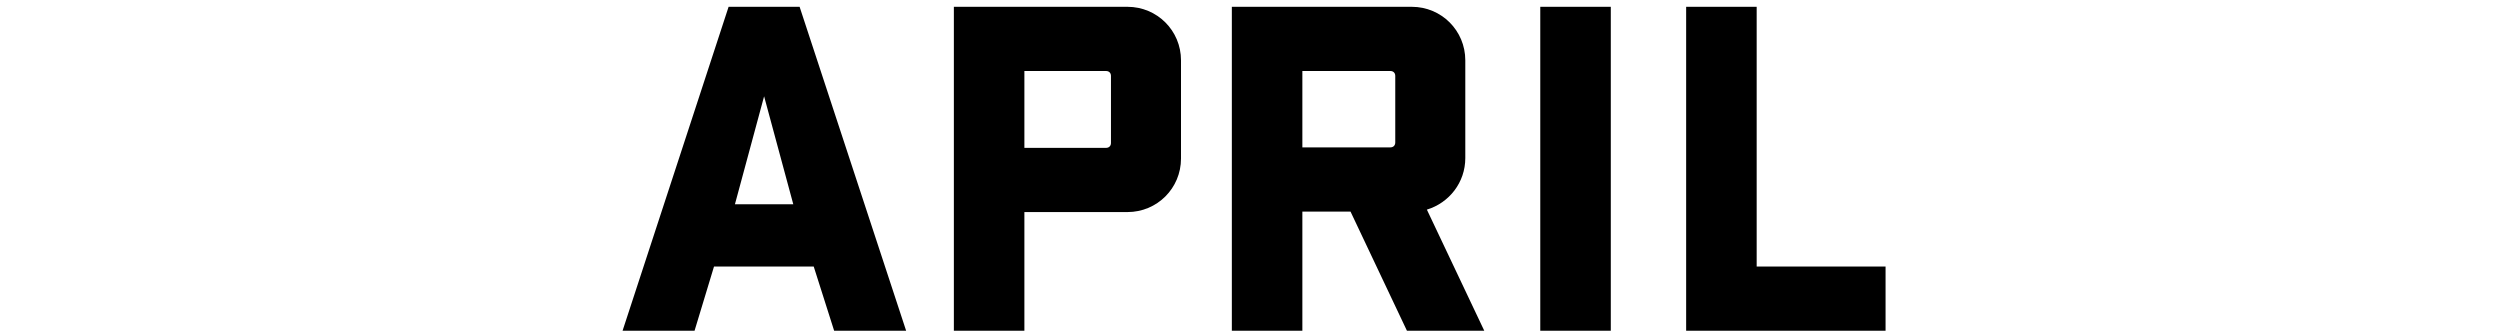
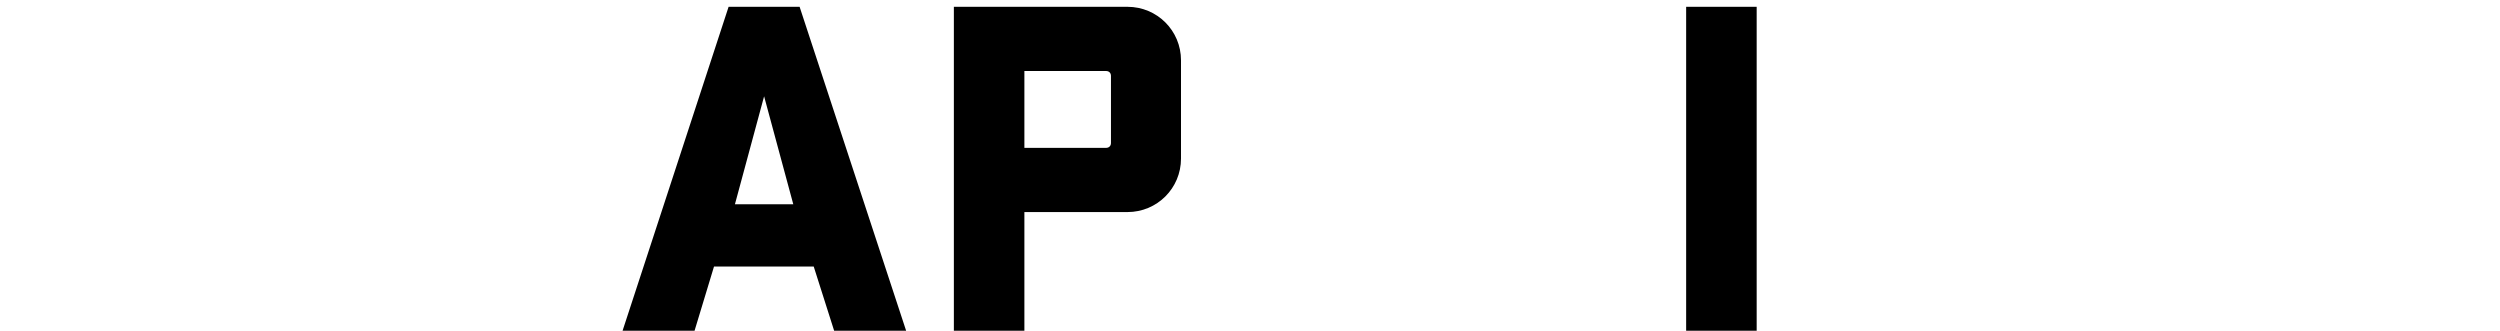
<svg xmlns="http://www.w3.org/2000/svg" width="257" height="34" viewBox="0 0 257 34" fill="none">
-   <path d="M173.336 34V0.7H180.586V27.4H193.836V34H173.336Z" fill="black" />
-   <path d="M165.59 0.7V34H158.34V0.7H165.59Z" fill="black" />
-   <path d="M144.633 34L138.833 21.75H133.883V34H126.633V0.7H145.133C148.183 0.7 150.633 3.15 150.633 6.2V16.25C150.633 18.75 148.983 20.85 146.683 21.55L152.583 34H144.633ZM142.933 7.3H133.883V15.15H142.933C143.233 15.15 143.433 14.95 143.433 14.65V7.8C143.433 7.5 143.233 7.3 142.933 7.3Z" fill="black" />
+   <path d="M173.336 34V0.7H180.586V27.4V34H173.336Z" fill="black" />
  <path d="M98.057 0.7H115.907C118.957 0.7 121.407 3.15 121.407 6.2V16.3C121.407 19.35 118.957 21.8 115.907 21.8H105.307V34H98.057V0.7ZM113.707 7.3H105.307V15.2H113.707C114.007 15.2 114.207 15 114.207 14.7V7.8C114.207 7.5 114.007 7.3 113.707 7.3Z" fill="black" />
  <path d="M82.2 0.7L93.15 34H85.75L83.65 27.4H73.4L71.4 34H64L74.9 0.7H82.2ZM78.55 9.9L75.55 21H81.55L78.55 9.9Z" fill="black" />
</svg>